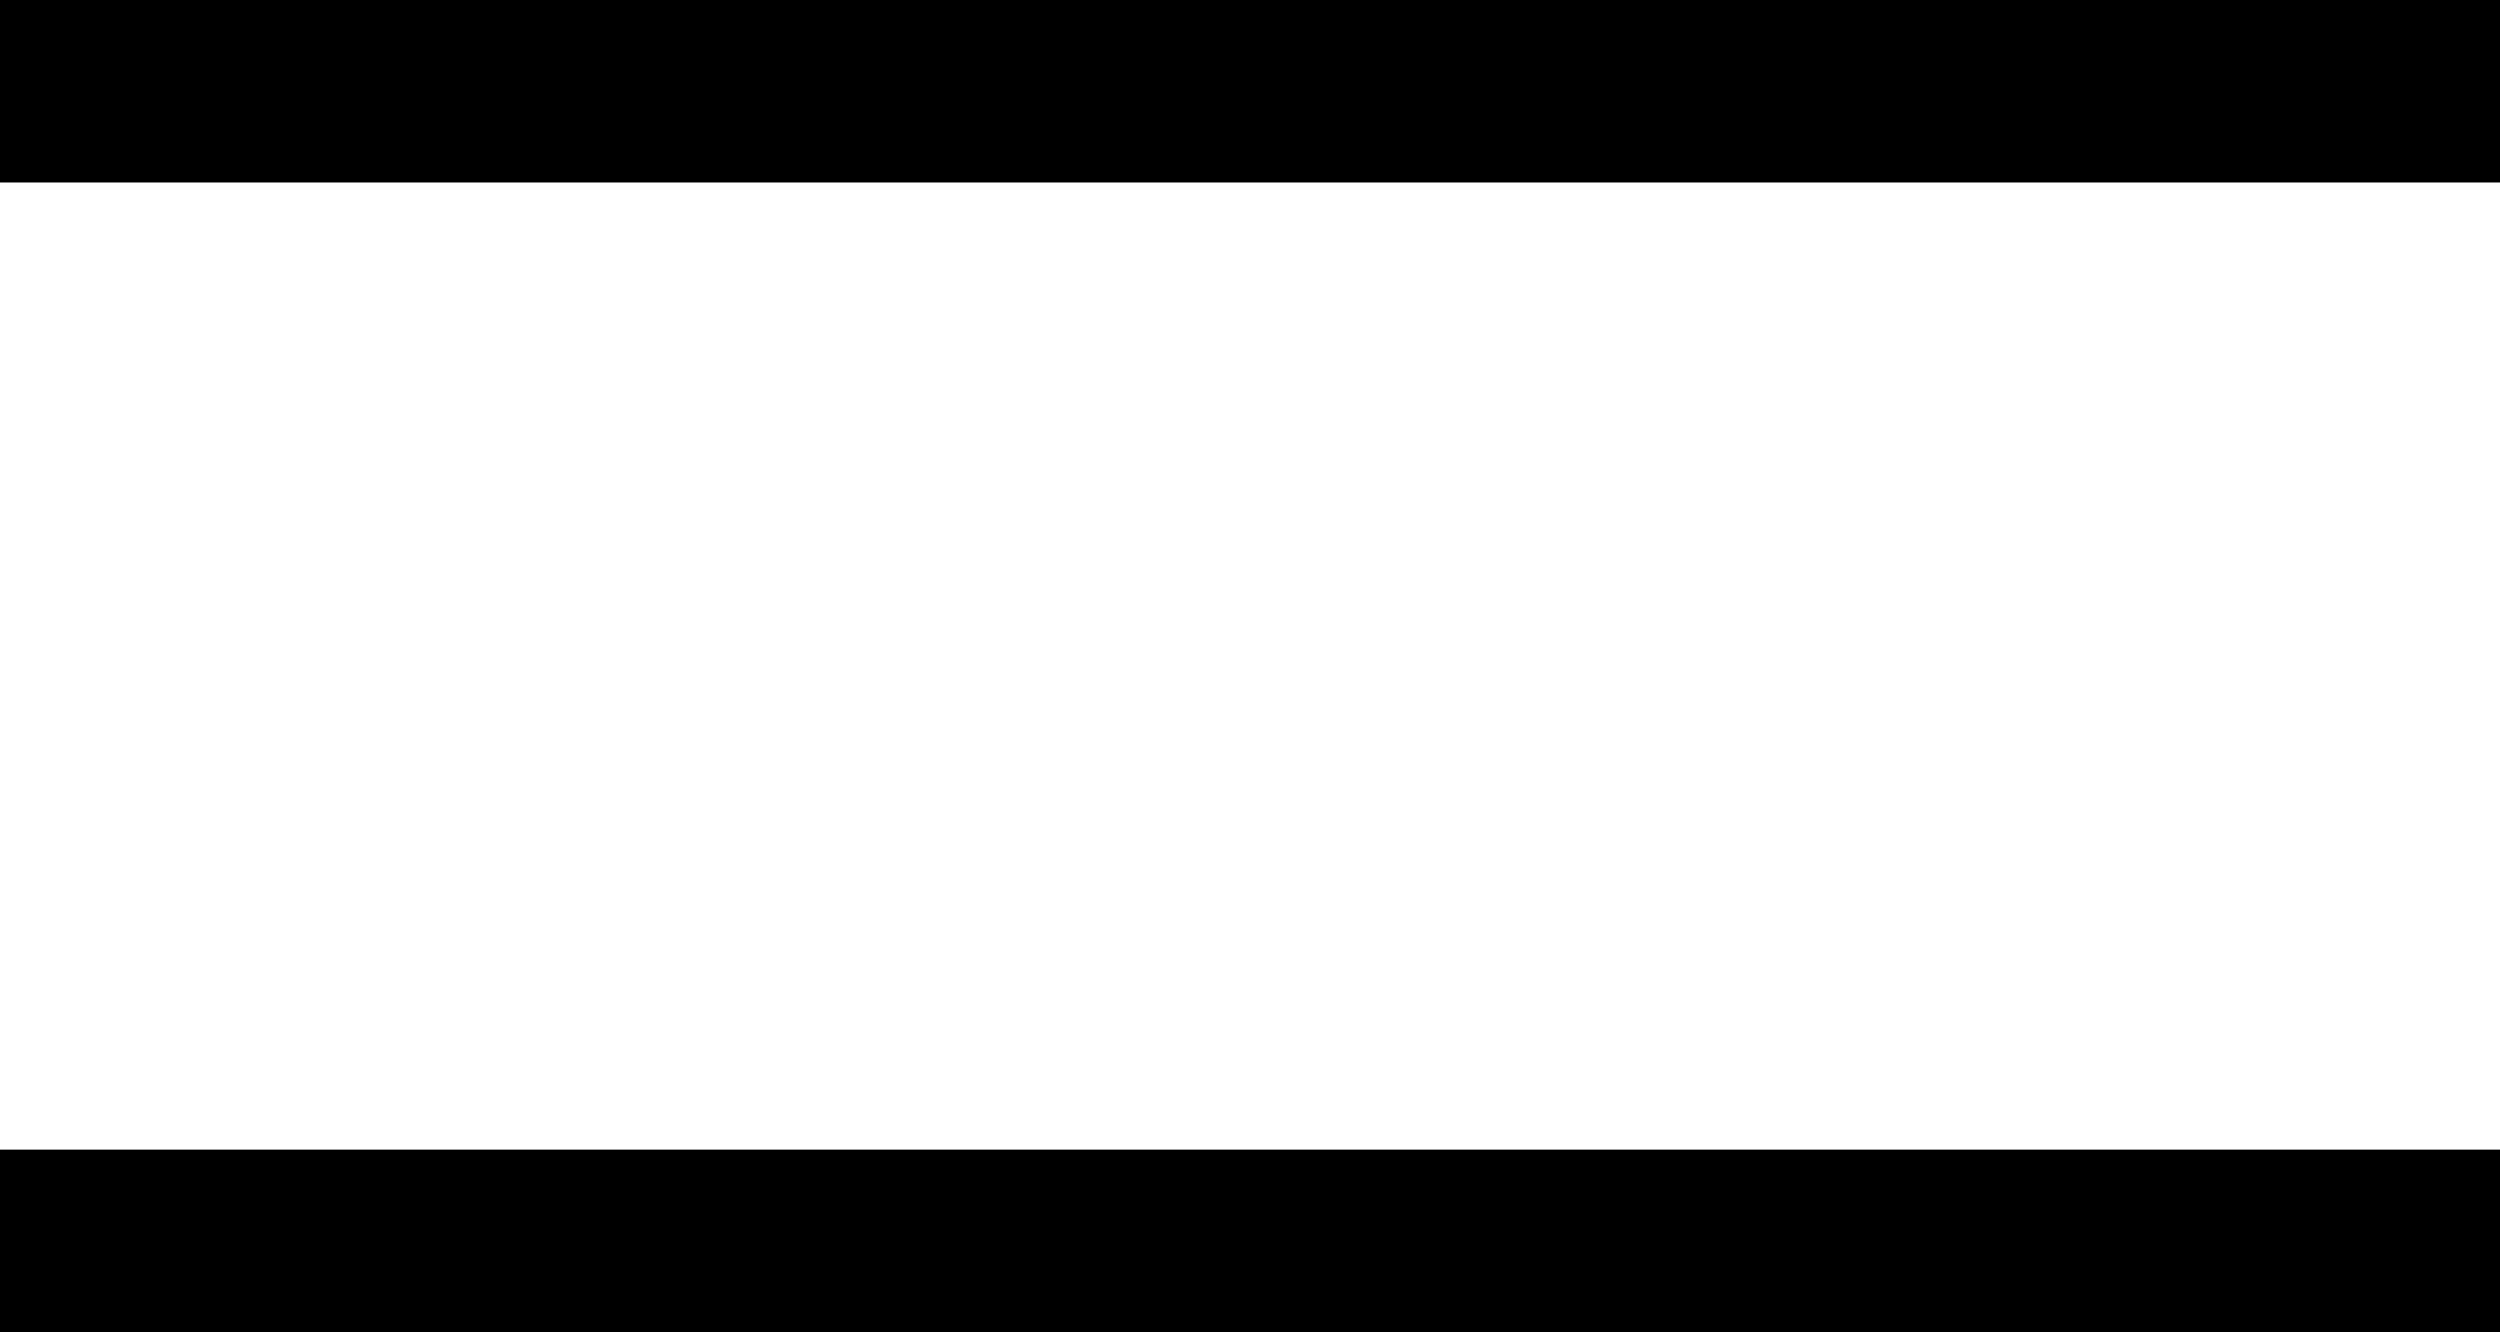
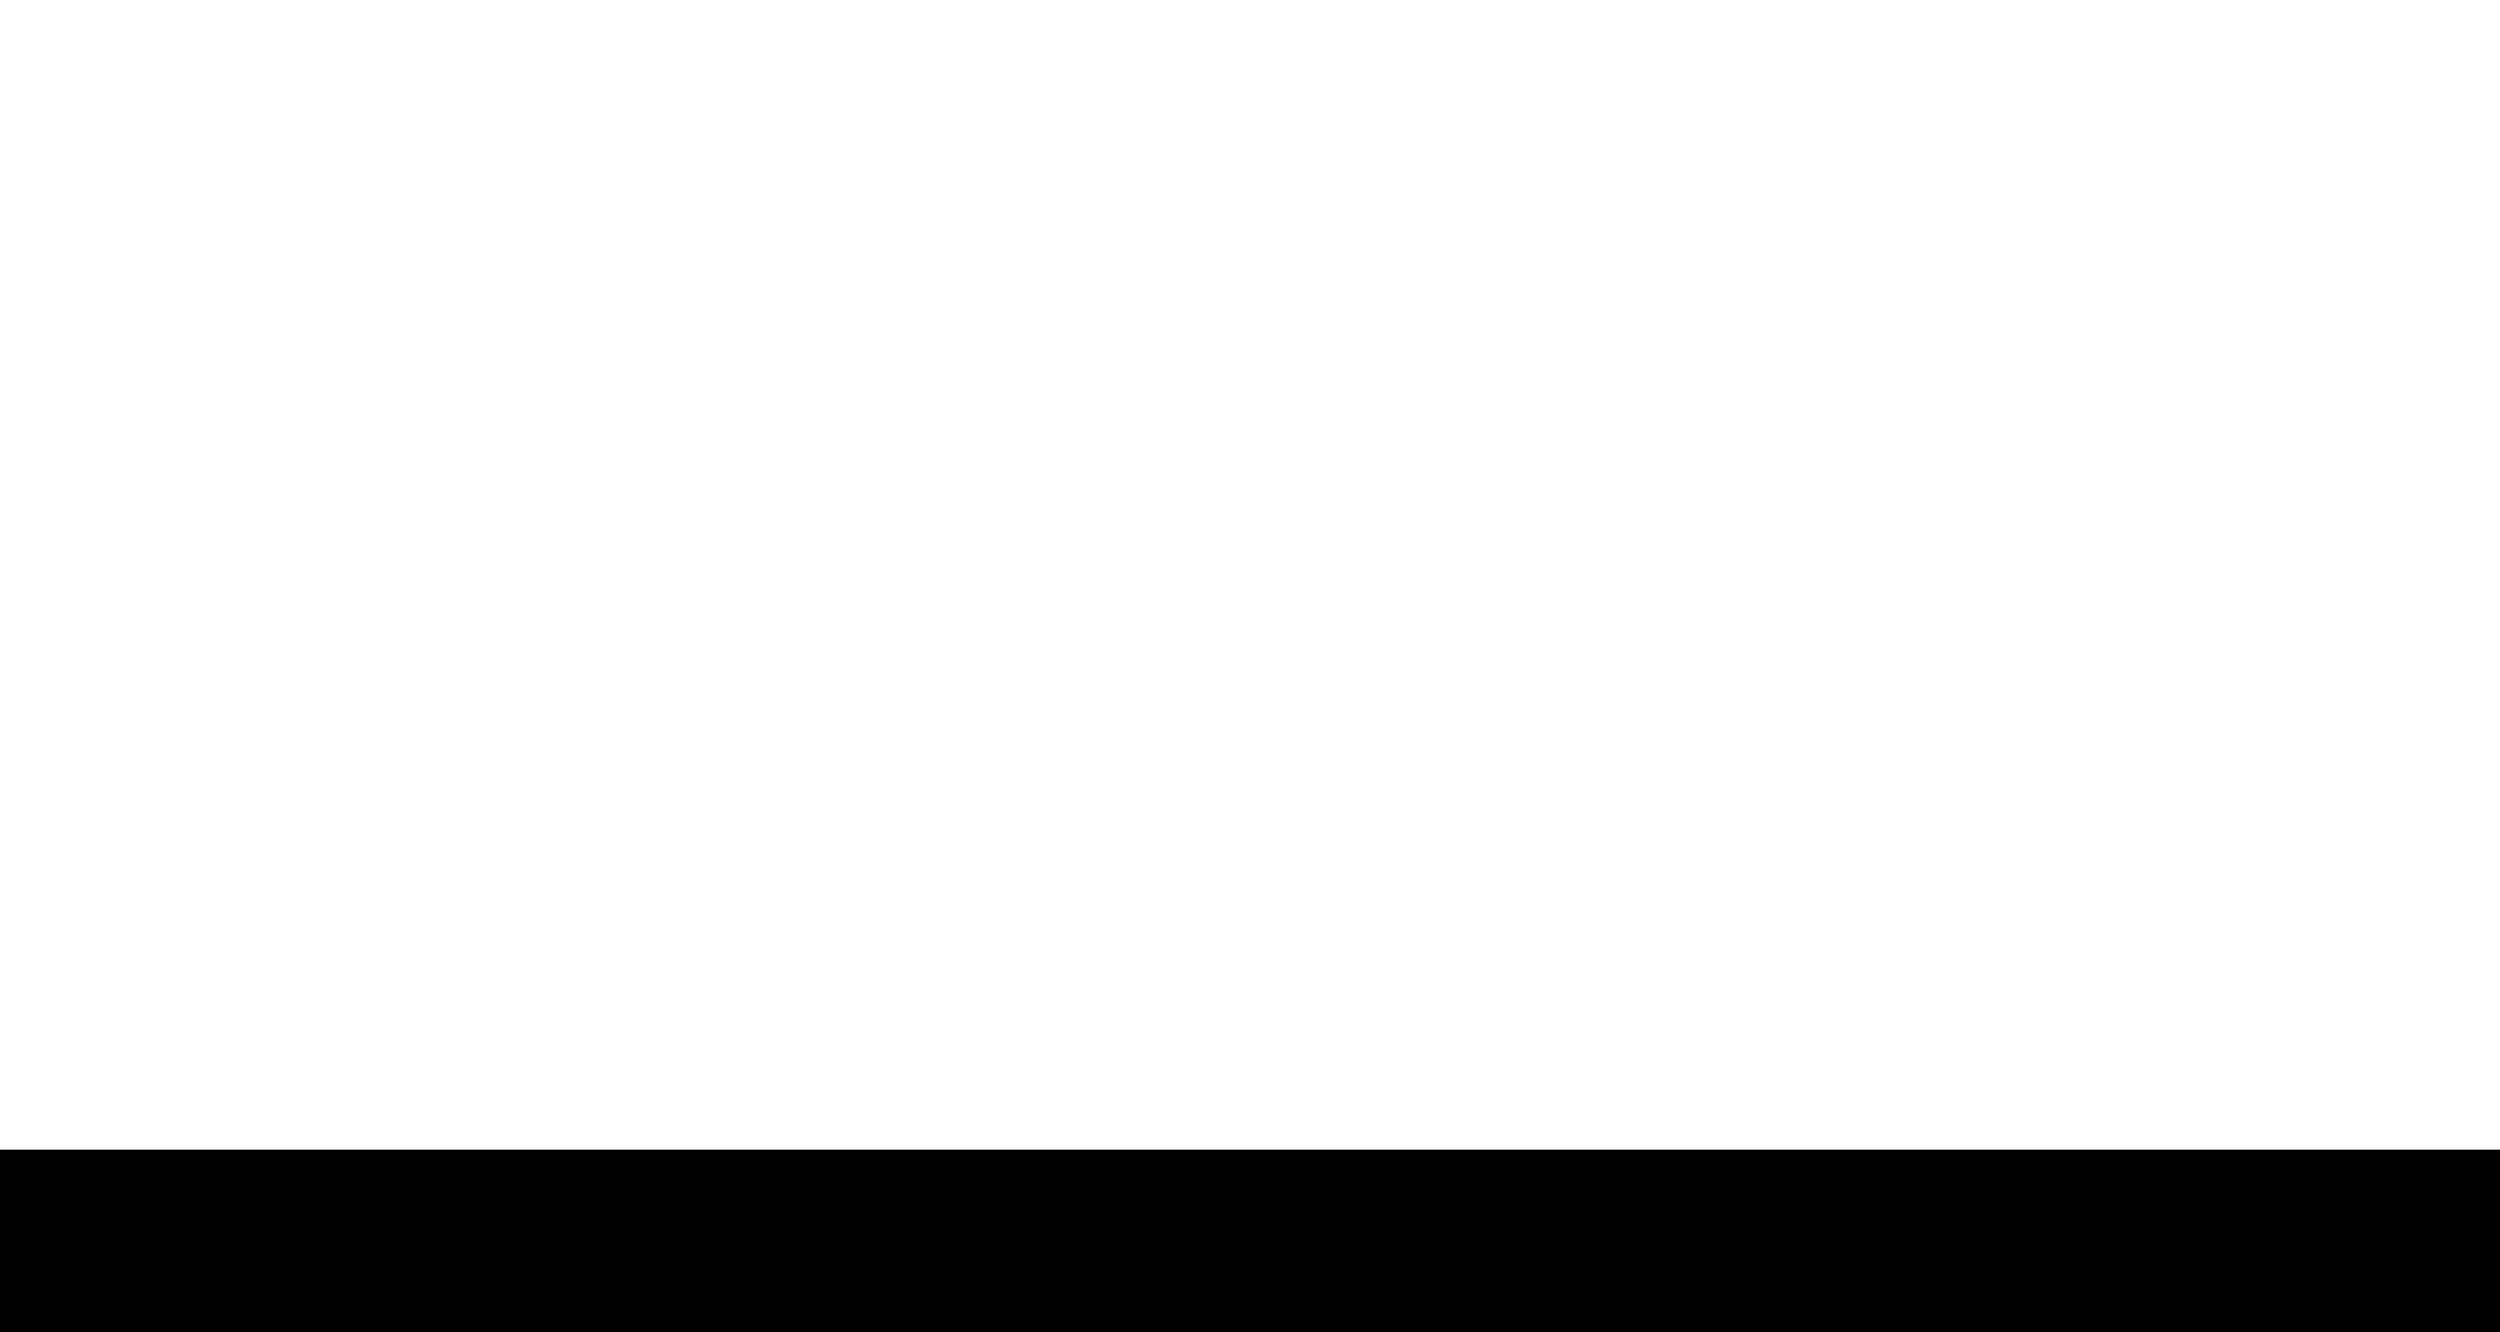
<svg xmlns="http://www.w3.org/2000/svg" version="1.1" id="Ebene_1" x="0px" y="0px" width="13.7px" height="7.3px" viewBox="0 0 13.7 7.3" style="enable-background:new 0 0 13.7 7.3;" xml:space="preserve">
  <style type="text/css">
	.st0{fill:none;stroke:#000000;stroke-miterlimit:10;}
</style>
-   <line class="st0" x1="0" y1="0.5" x2="13.7" y2="0.5" />
  <line class="st0" x1="0" y1="6.8" x2="13.7" y2="6.8" />
</svg>